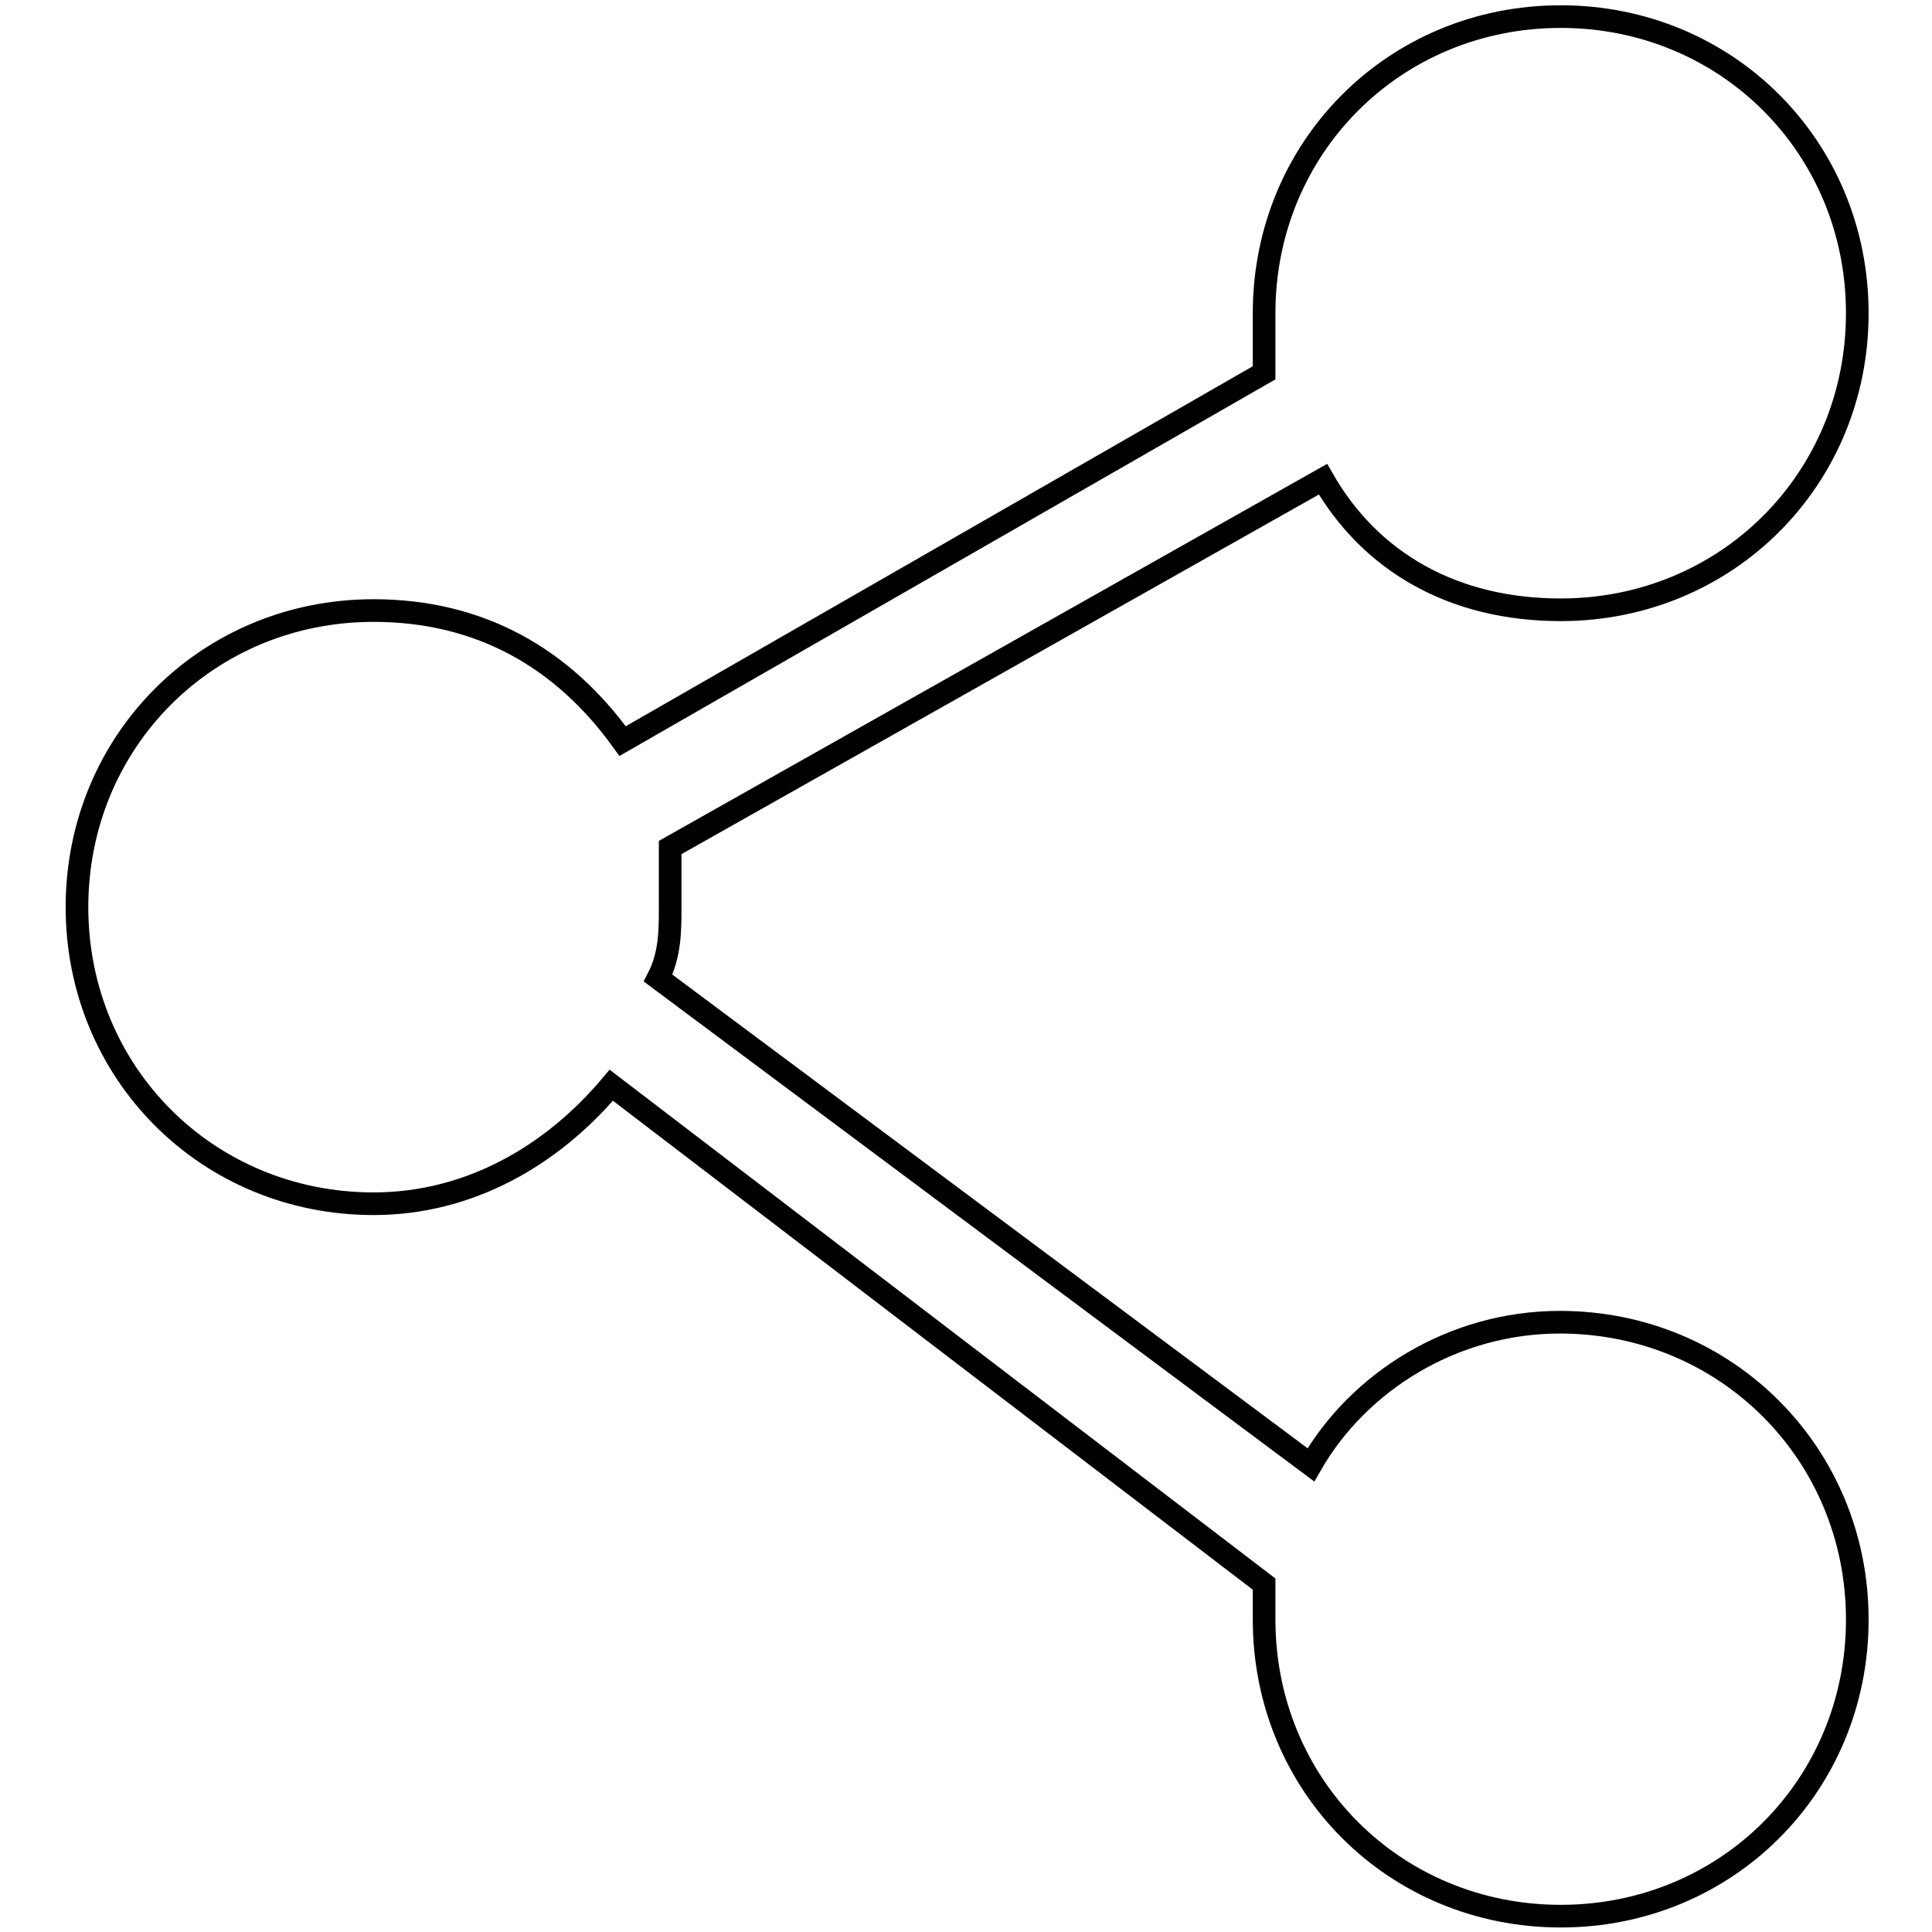
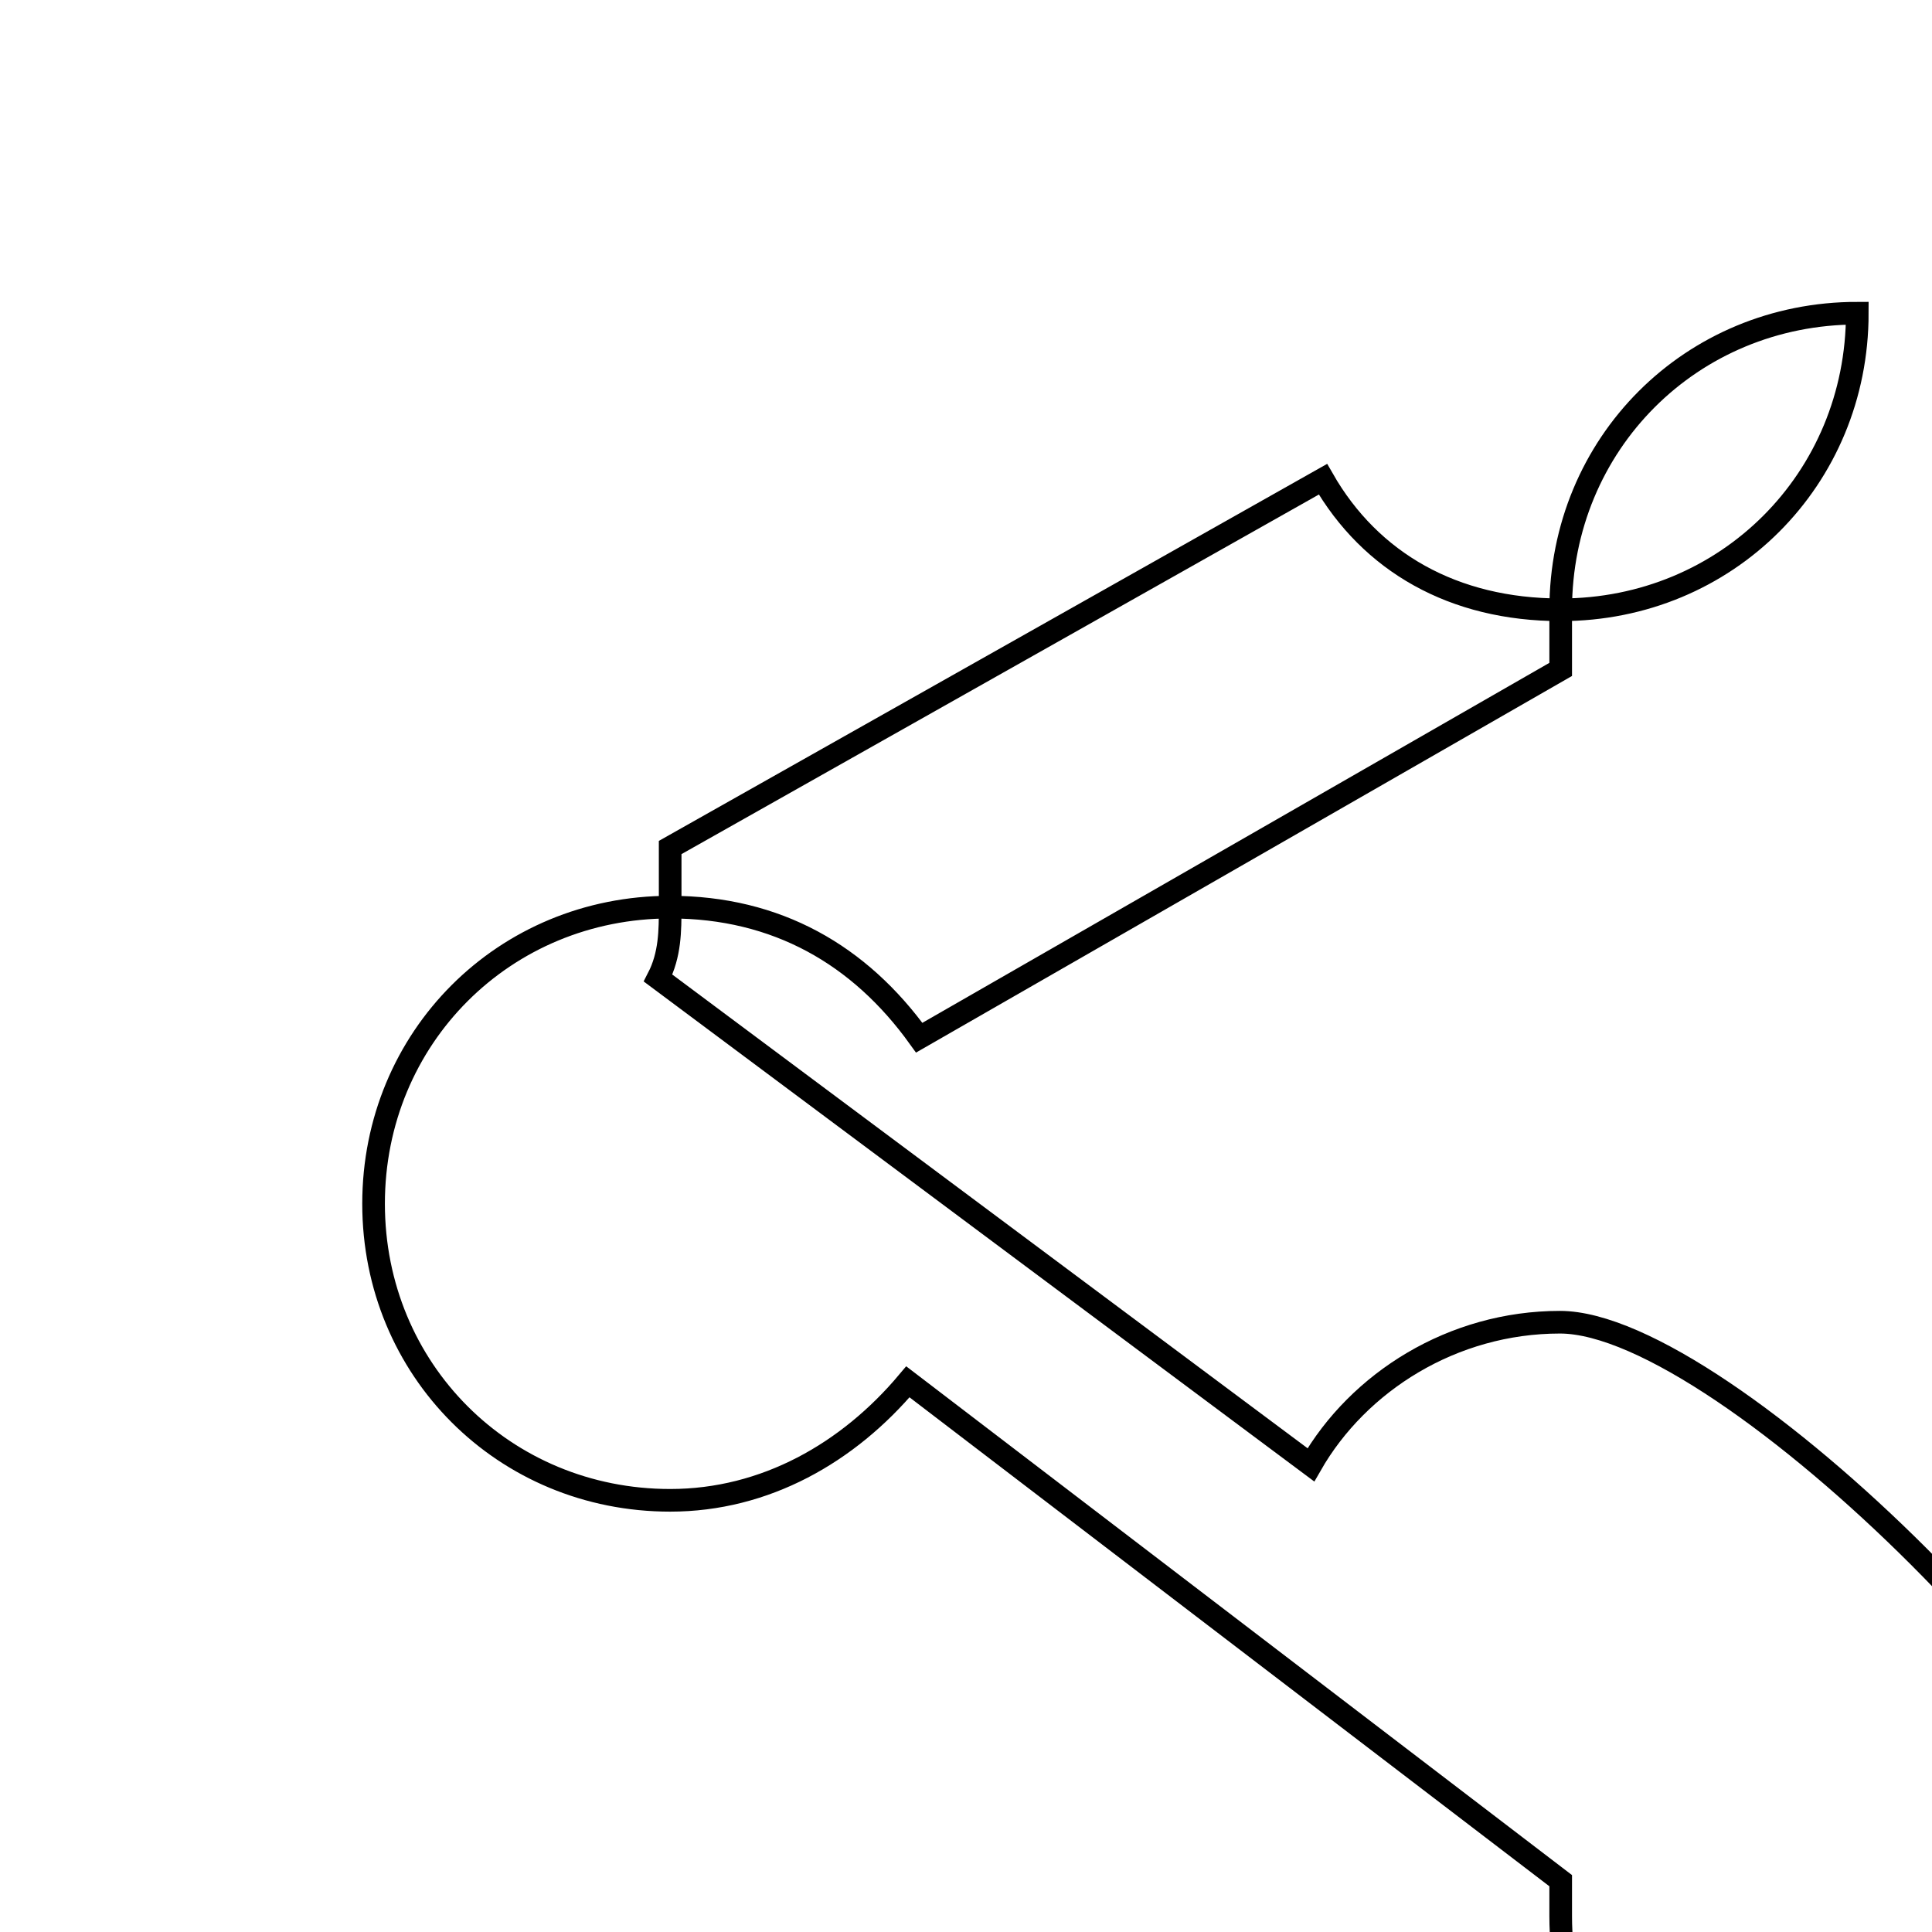
<svg xmlns="http://www.w3.org/2000/svg" version="1.1" x="0px" y="0px" viewBox="0 0 256 256" enable-background="new 0 0 256 256" xml:space="preserve">
  <g>
-     <path stroke-width="3" fill-opacity="0" stroke="#000000" d="M206.7,175.2c-14.2,0-26.7,7.9-33,18.9l-86.5-64.5c1.6-3.1,1.6-6.3,1.6-9.4v-7.9l86.5-48.8 c6.3,11,17.3,17.3,31.5,17.3c22,0,39.3-17.3,39.3-39.3c0-22-17.3-39.3-39.3-39.3c-22,0-39.3,17.3-39.3,39.3v7.9l-85,48.8 c-7.9-11-18.9-17.3-33-17.3c-22,0-39.3,17.3-39.3,39.3c0,22,17.3,39.3,39.3,39.3c12.6,0,23.6-6.3,31.5-15.7l86.5,66.1v4.7 c0,22,17.3,39.3,39.3,39.3c22,0,39.3-17.3,39.3-39.3S228.7,175.2,206.7,175.2z" />
+     <path stroke-width="3" fill-opacity="0" stroke="#000000" d="M206.7,175.2c-14.2,0-26.7,7.9-33,18.9l-86.5-64.5c1.6-3.1,1.6-6.3,1.6-9.4v-7.9l86.5-48.8 c6.3,11,17.3,17.3,31.5,17.3c22,0,39.3-17.3,39.3-39.3c-22,0-39.3,17.3-39.3,39.3v7.9l-85,48.8 c-7.9-11-18.9-17.3-33-17.3c-22,0-39.3,17.3-39.3,39.3c0,22,17.3,39.3,39.3,39.3c12.6,0,23.6-6.3,31.5-15.7l86.5,66.1v4.7 c0,22,17.3,39.3,39.3,39.3c22,0,39.3-17.3,39.3-39.3S228.7,175.2,206.7,175.2z" />
  </g>
</svg>